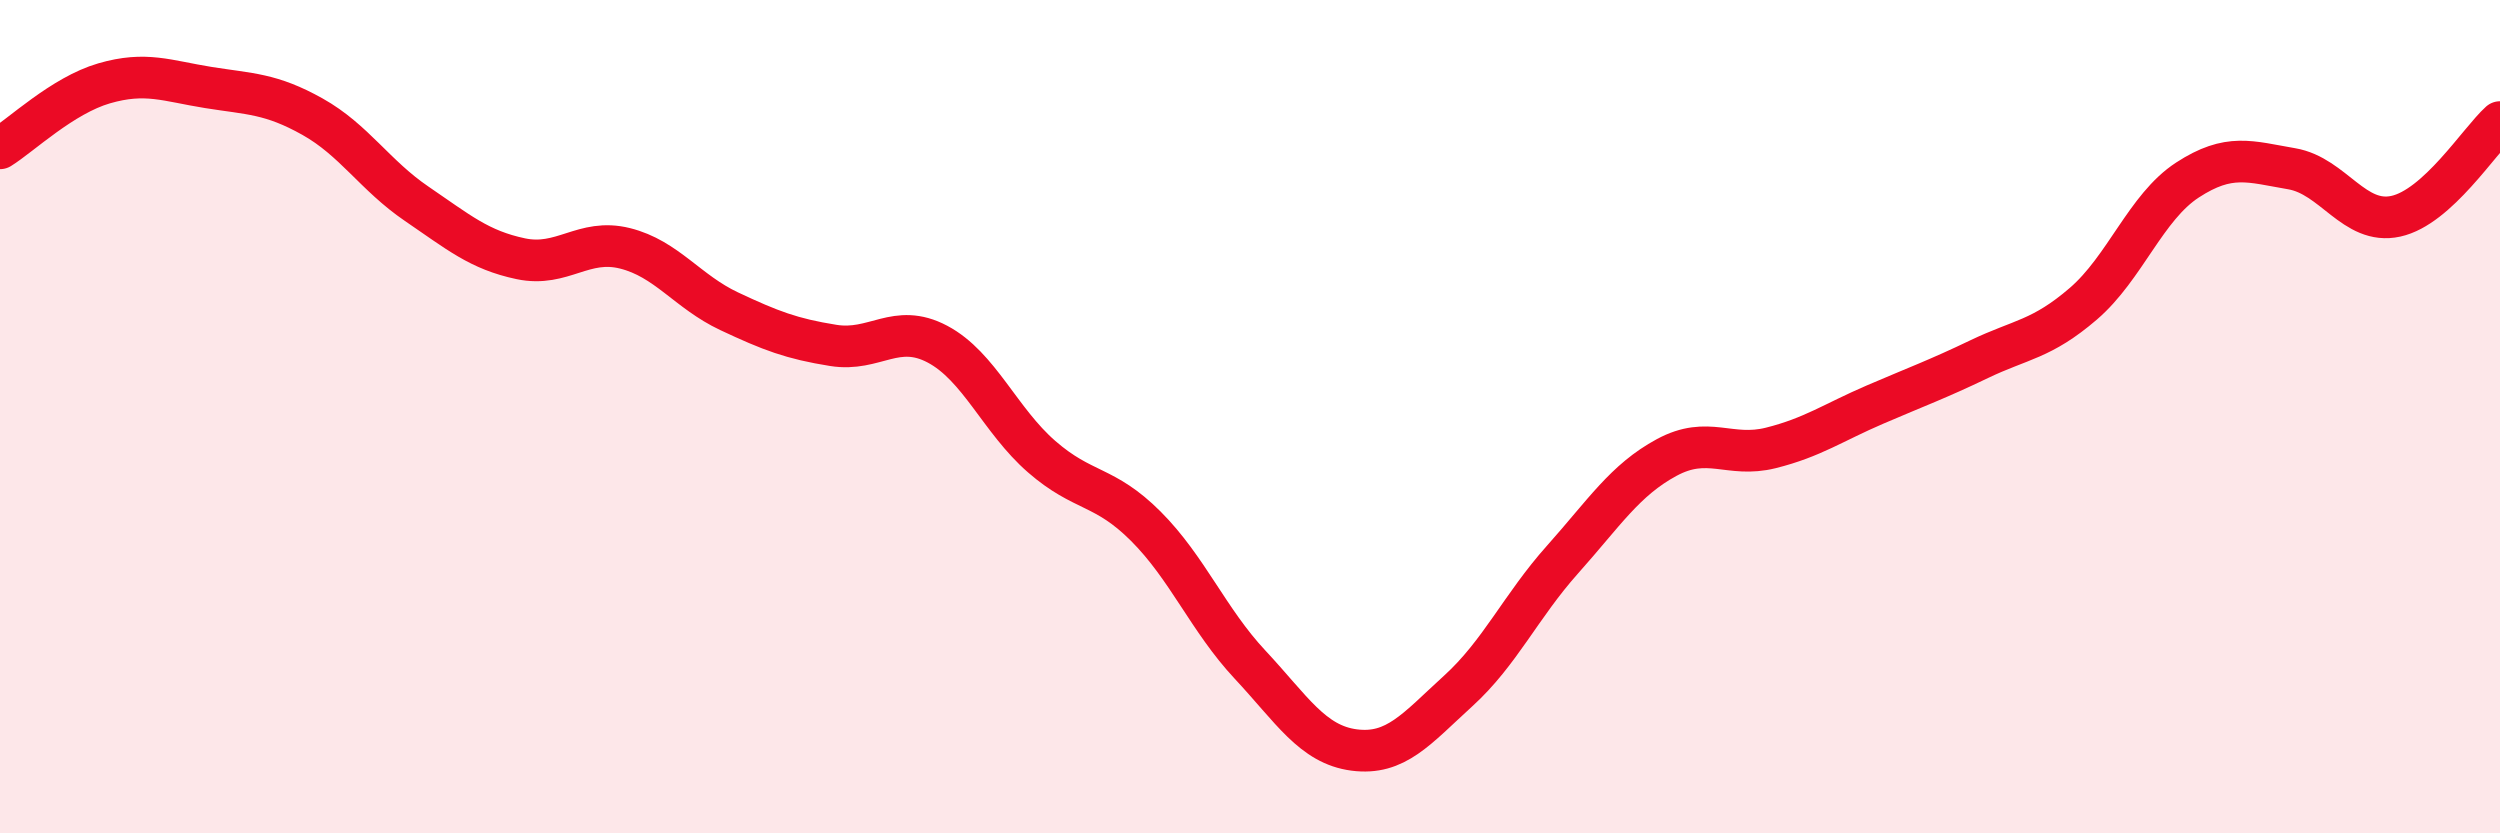
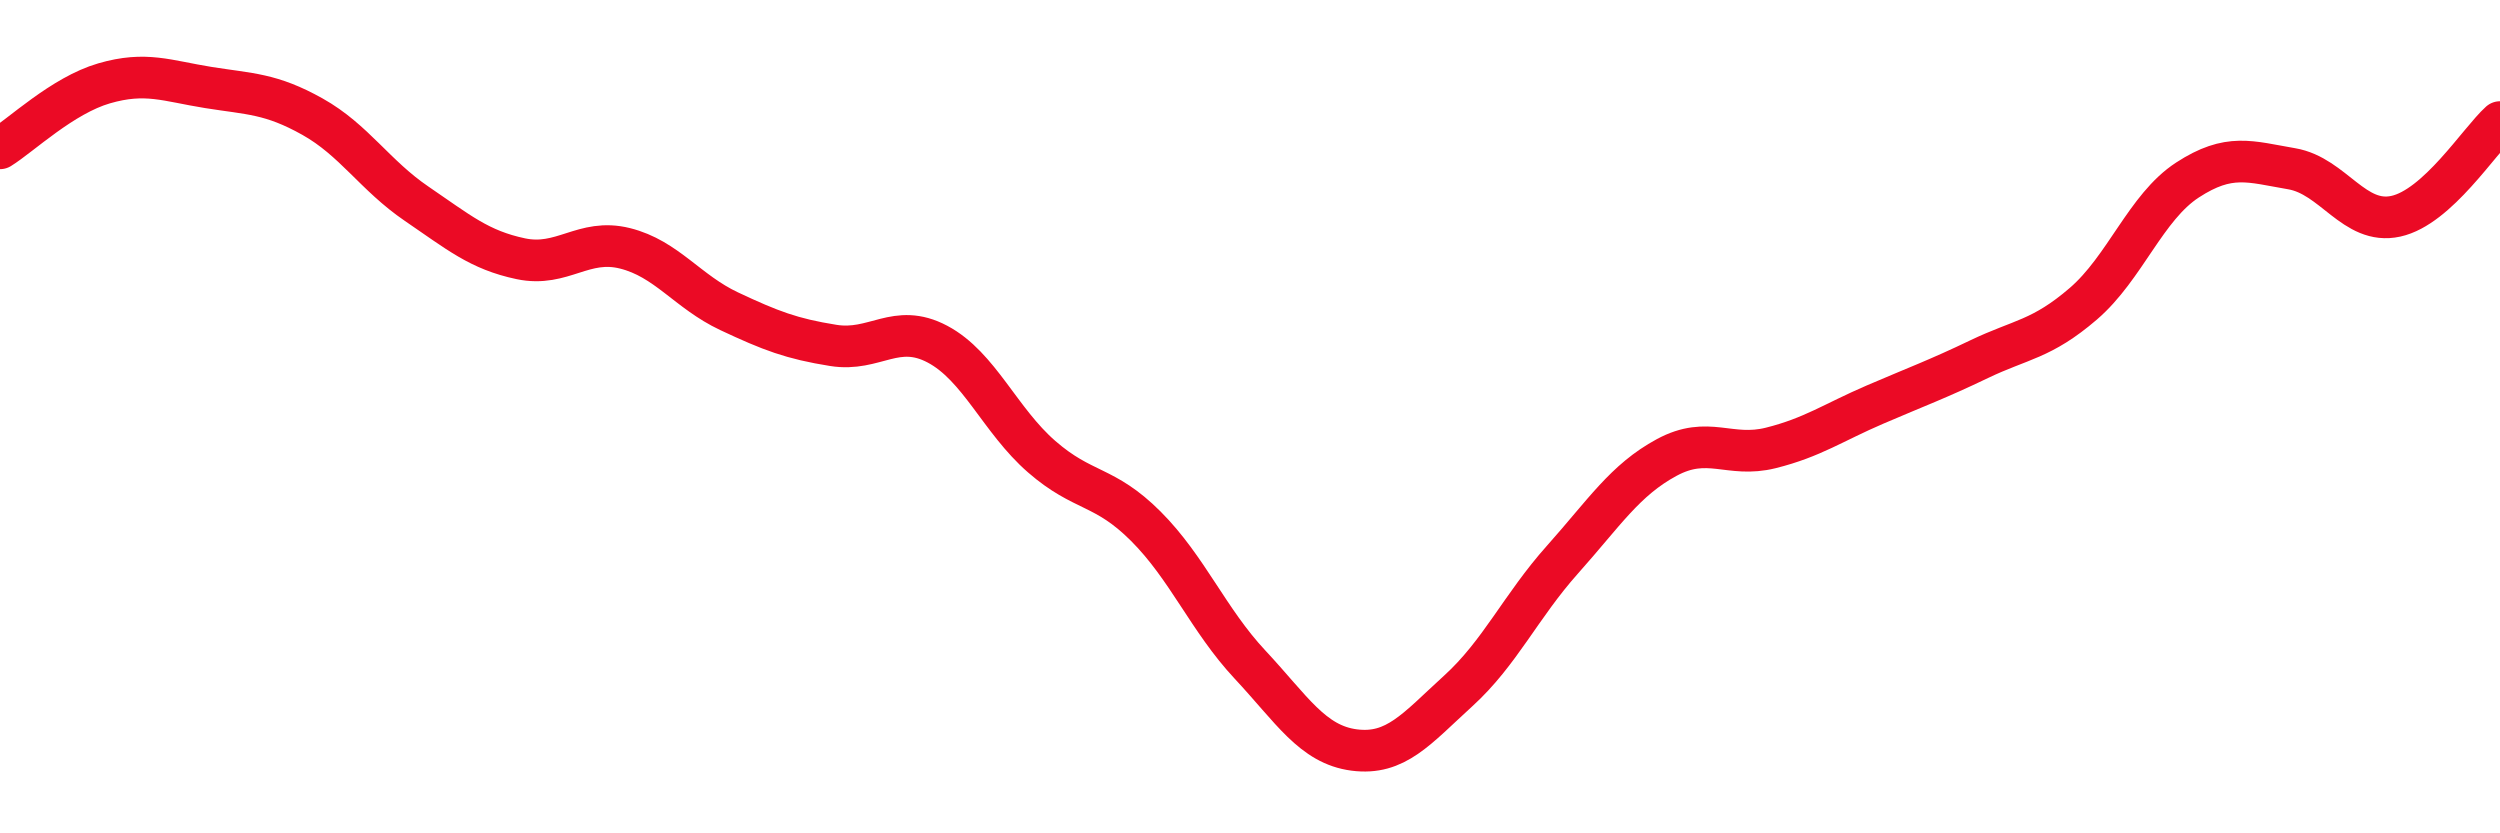
<svg xmlns="http://www.w3.org/2000/svg" width="60" height="20" viewBox="0 0 60 20">
-   <path d="M 0,3.56 C 0.5,3.25 1.5,2.29 2.5,2 C 3.5,1.71 4,1.94 5,2.1 C 6,2.26 6.5,2.24 7.5,2.8 C 8.5,3.36 9,4.21 10,4.89 C 11,5.57 11.5,6 12.5,6.21 C 13.5,6.42 14,5.71 15,5.96 C 16,6.21 16.5,7 17.5,7.47 C 18.5,7.94 19,8.13 20,8.29 C 21,8.45 21.5,7.73 22.5,8.26 C 23.5,8.79 24,10.09 25,10.96 C 26,11.83 26.5,11.63 27.5,12.63 C 28.5,13.63 29,14.88 30,15.95 C 31,17.02 31.5,17.87 32.5,18 C 33.5,18.13 34,17.49 35,16.58 C 36,15.67 36.5,14.55 37.5,13.43 C 38.5,12.31 39,11.52 40,10.98 C 41,10.44 41.5,11 42.5,10.75 C 43.5,10.5 44,10.14 45,9.71 C 46,9.28 46.5,9.1 47.5,8.62 C 48.5,8.14 49,8.15 50,7.29 C 51,6.43 51.5,4.97 52.5,4.32 C 53.5,3.67 54,3.88 55,4.05 C 56,4.22 56.5,5.41 57.5,5.19 C 58.5,4.97 59.5,3.38 60,2.93L60 20L0 20Z" fill="#EB0A25" opacity="0.1" stroke-linecap="round" stroke-linejoin="round" />
  <path d="M 0,3.56 C 0.5,3.25 1.5,2.29 2.5,2 C 3.5,1.71 4,1.94 5,2.1 C 6,2.26 6.5,2.24 7.5,2.8 C 8.5,3.36 9,4.21 10,4.89 C 11,5.57 11.5,6 12.5,6.21 C 13.5,6.42 14,5.71 15,5.96 C 16,6.21 16.5,7 17.5,7.47 C 18.5,7.94 19,8.13 20,8.29 C 21,8.45 21.5,7.73 22.5,8.26 C 23.5,8.79 24,10.09 25,10.96 C 26,11.83 26.5,11.63 27.5,12.63 C 28.5,13.63 29,14.88 30,15.95 C 31,17.02 31.5,17.87 32.5,18 C 33.5,18.13 34,17.49 35,16.58 C 36,15.67 36.5,14.55 37.5,13.43 C 38.5,12.31 39,11.52 40,10.98 C 41,10.44 41.5,11 42.5,10.75 C 43.5,10.5 44,10.14 45,9.71 C 46,9.28 46.5,9.1 47.5,8.62 C 48.5,8.14 49,8.15 50,7.29 C 51,6.43 51.5,4.97 52.5,4.32 C 53.5,3.67 54,3.88 55,4.05 C 56,4.22 56.5,5.41 57.5,5.19 C 58.5,4.97 59.5,3.38 60,2.93" stroke="#EB0A25" stroke-width="1" fill="none" stroke-linecap="round" stroke-linejoin="round" />
</svg>